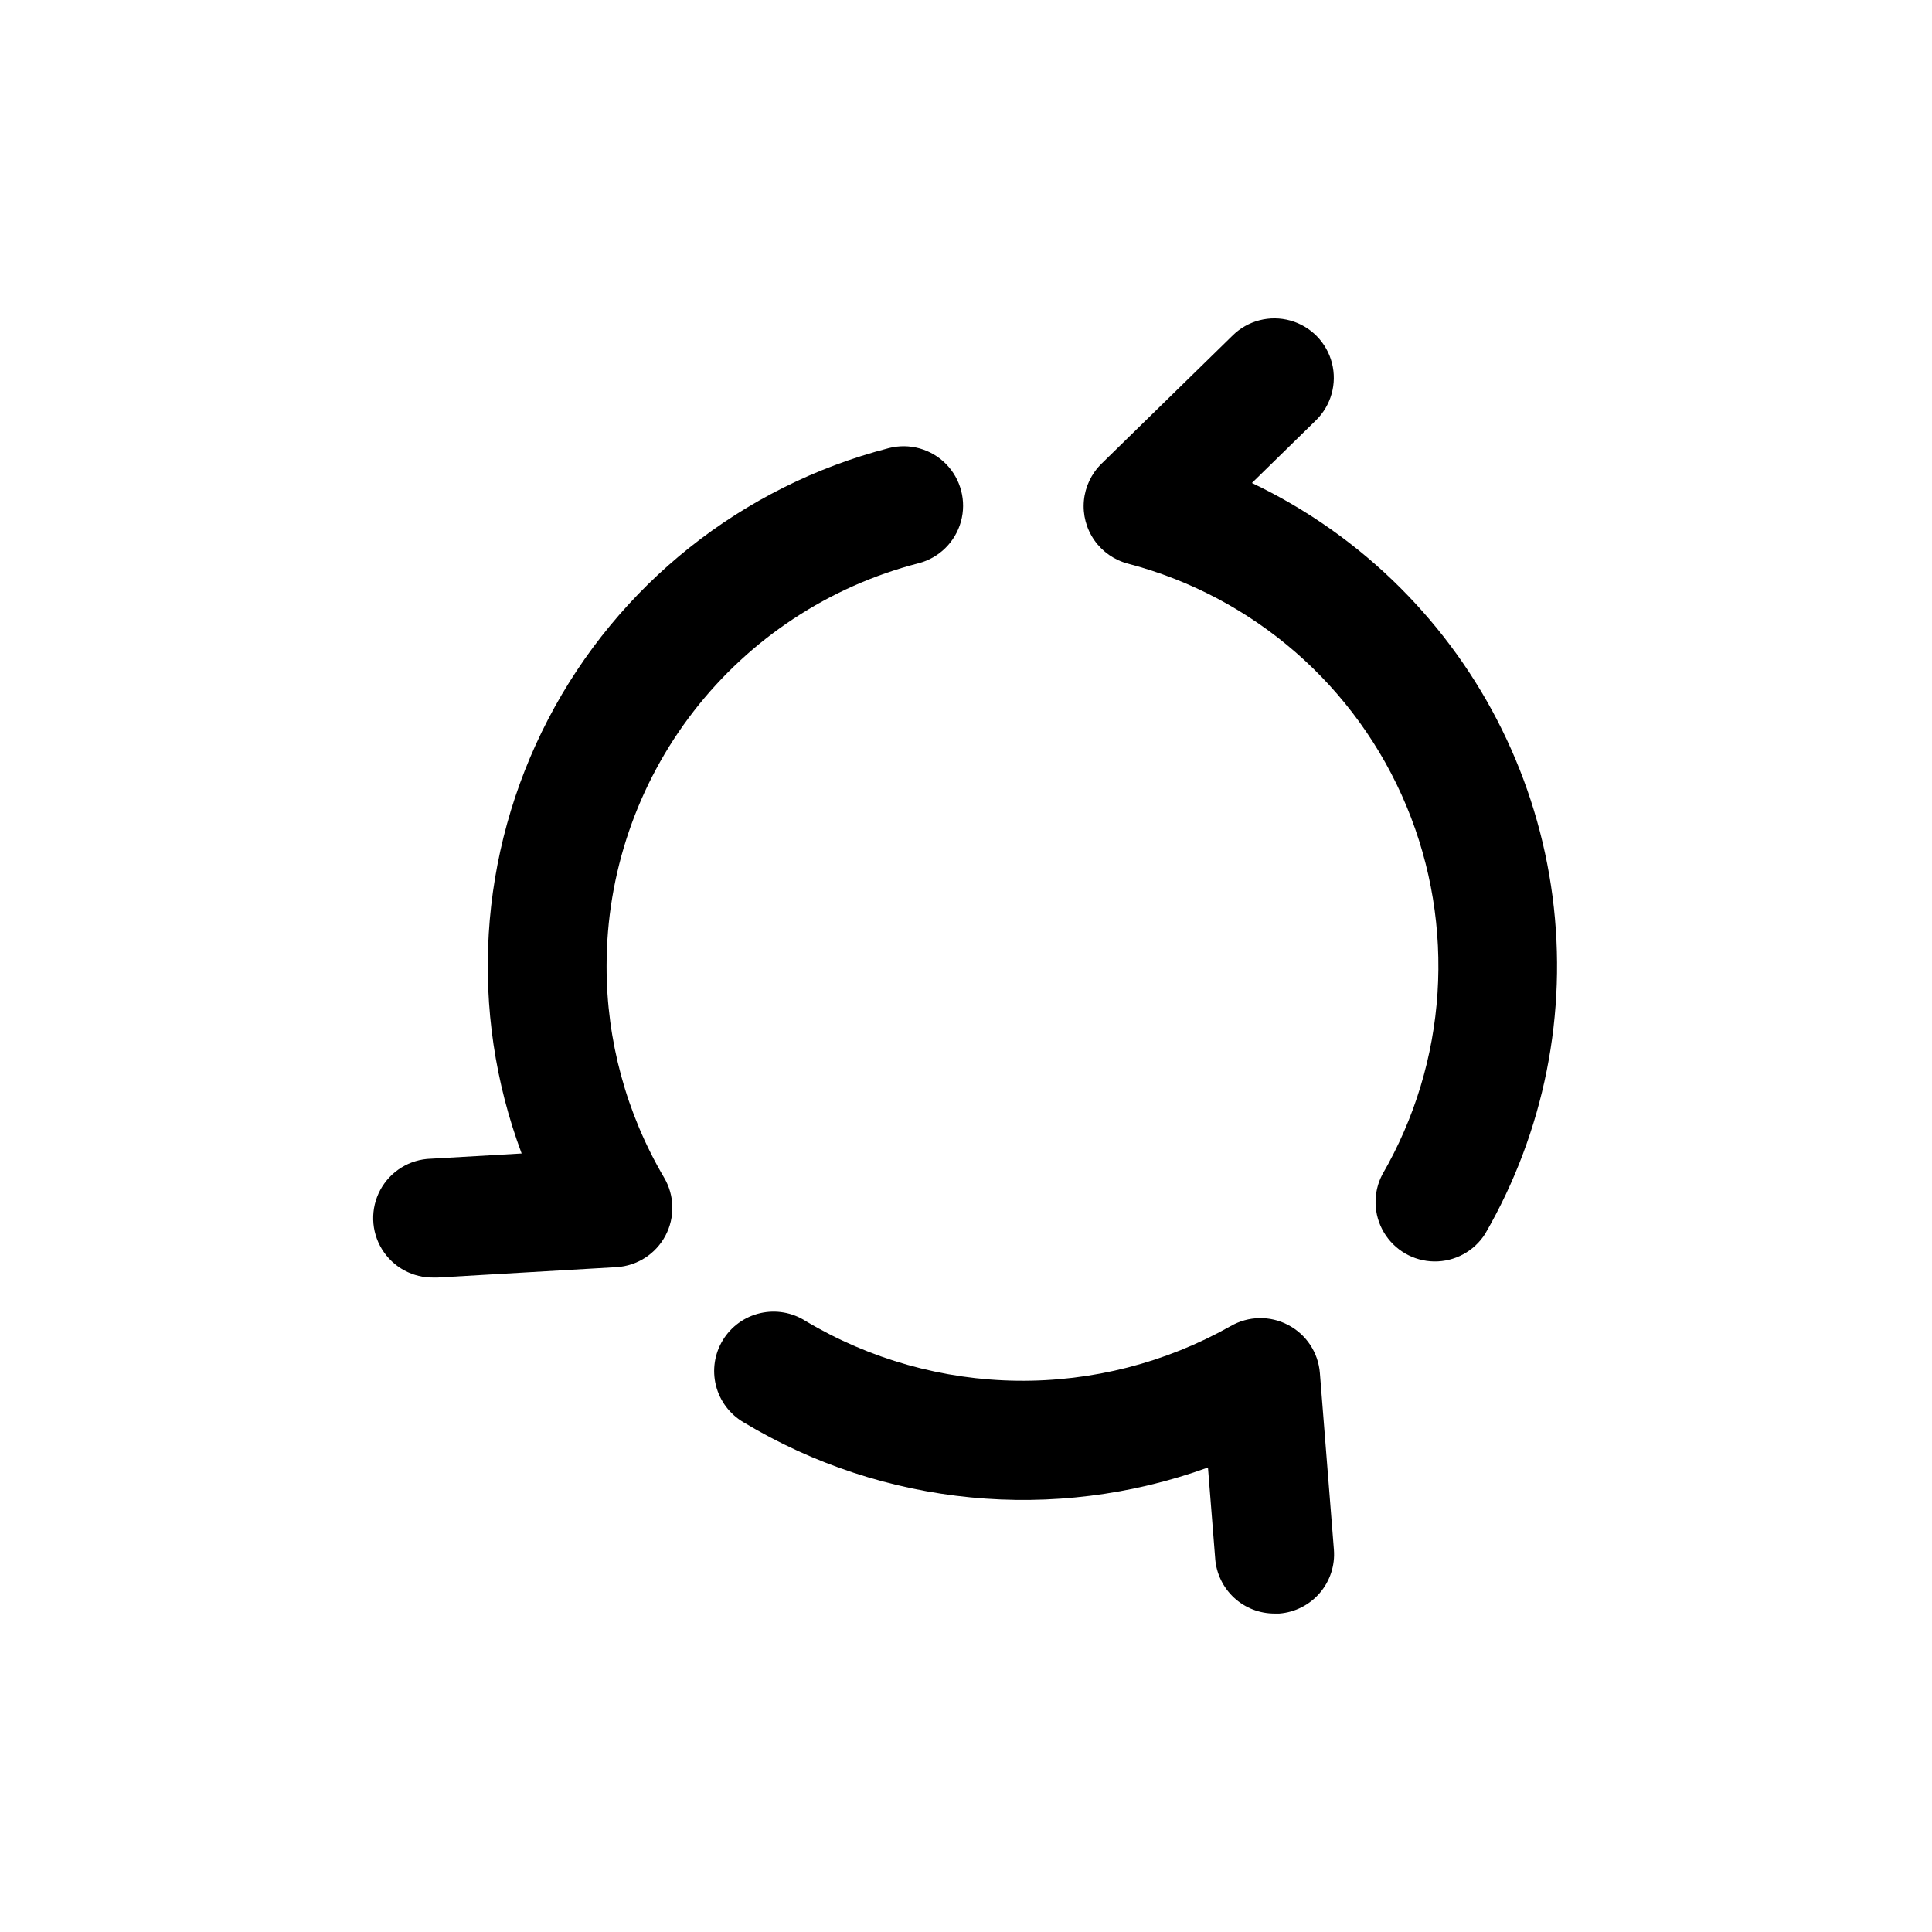
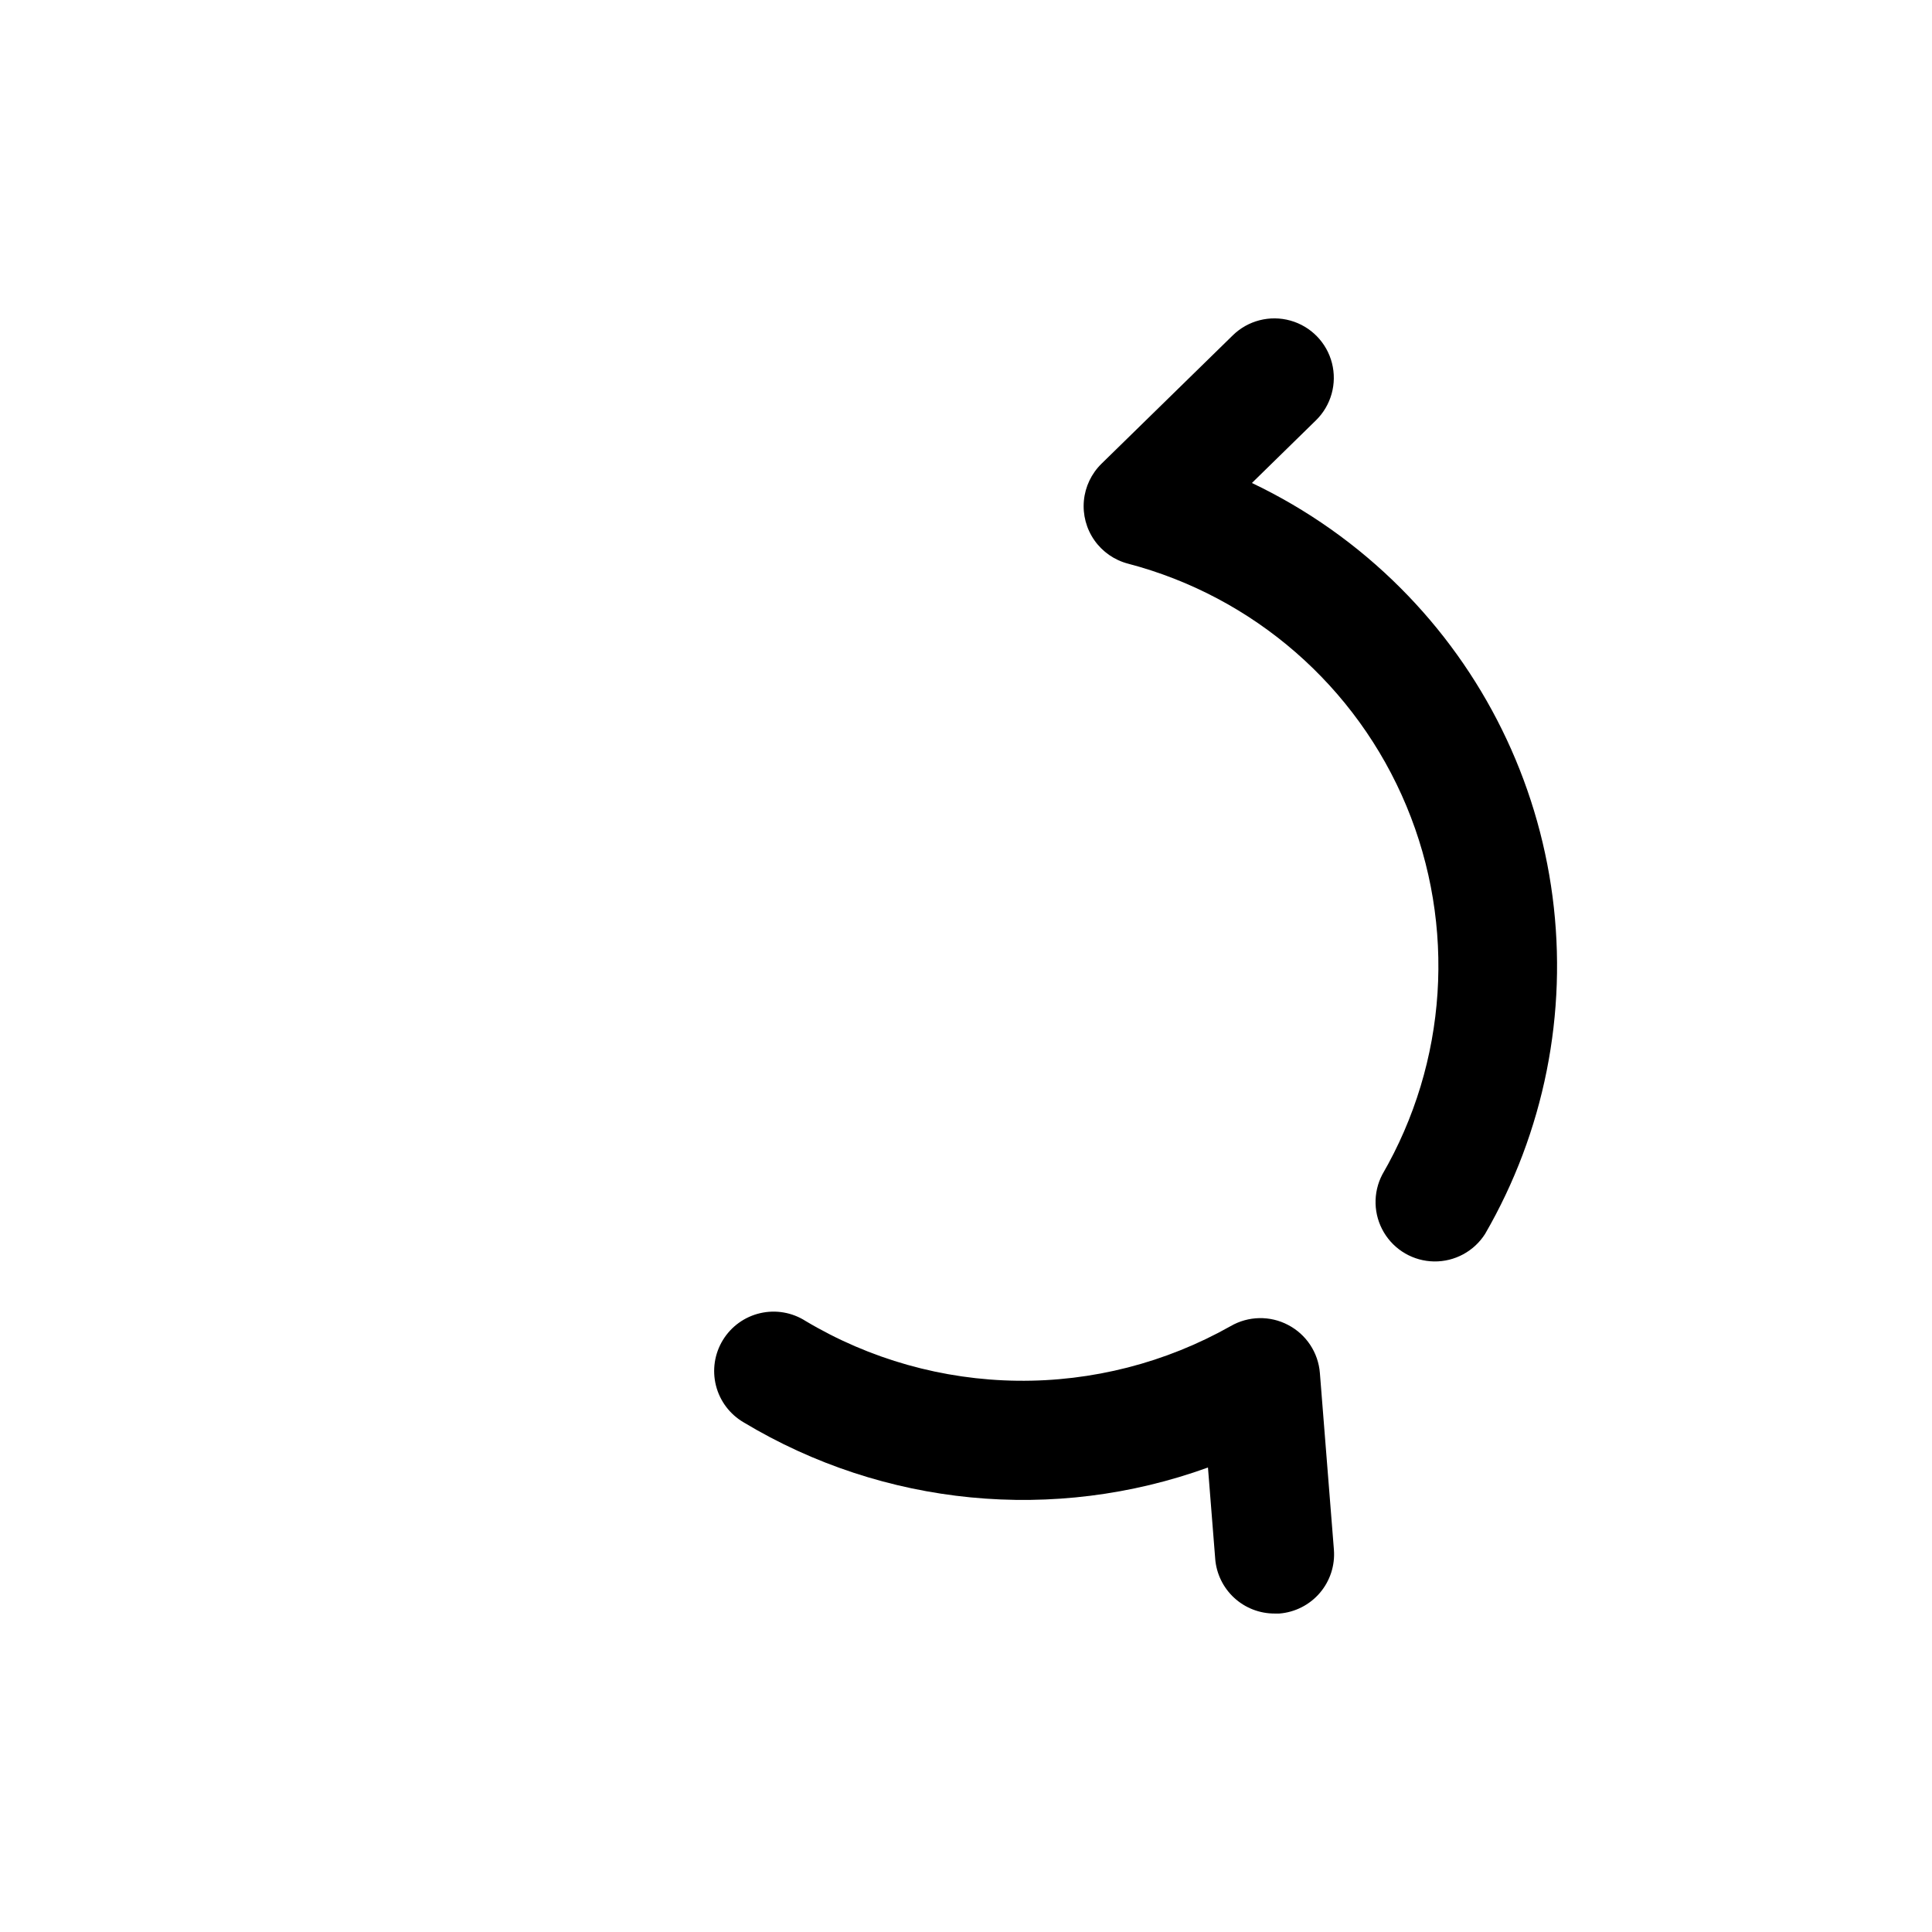
<svg xmlns="http://www.w3.org/2000/svg" fill="#000000" width="800px" height="800px" version="1.1" viewBox="144 144 512 512">
  <g>
    <path d="m515.13 299.8c-11.438-11.445-24.75-20.848-39.359-27.805l16.973-16.609c4.023-3.938 5.637-9.723 4.238-15.176-1.398-5.449-5.598-9.742-11.02-11.254-5.422-1.516-11.238-0.023-15.262 3.914l-34.793 34.023c-2.664 2.609-4.32 6.082-4.664 9.797-0.344 3.715 0.641 7.43 2.781 10.488 2.141 3.055 5.297 5.25 8.906 6.195 33.277 8.723 60.574 32.488 73.797 64.246 13.223 31.762 10.855 67.871-6.398 97.637-2.535 4.844-2.371 10.656 0.426 15.352 2.797 4.699 7.828 7.606 13.297 7.688 5.465 0.078 10.582-2.684 13.516-7.297 15.645-27.02 21.926-58.453 17.871-89.41-4.059-30.961-18.227-59.715-40.309-81.789z" />
-     <path d="m304.75 400c-0.004-24.438 8.113-48.184 23.074-67.504 14.965-19.316 35.922-33.117 59.582-39.227 5.453-1.406 9.738-5.613 11.246-11.035 1.508-5.426 0.008-11.242-3.938-15.258-3.941-4.016-9.73-5.625-15.18-4.219-38.898 10.07-71.703 36.168-90.254 71.809-18.551 35.645-21.113 77.48-7.043 115.12l-24.043 1.387v-0.004c-5.625 0.164-10.738 3.312-13.41 8.262-2.672 4.953-2.504 10.953 0.449 15.746 2.949 4.789 8.234 7.641 13.859 7.481h0.93l47.375-2.754h-0.004c5.473-0.332 10.379-3.488 12.949-8.332 2.57-4.844 2.438-10.676-0.352-15.395-10.008-16.992-15.27-36.359-15.242-56.078z" />
    <path d="m485.35 495.12c-4.789-2.516-10.531-2.394-15.211 0.312-17.23 9.723-36.723 14.719-56.504 14.48-19.785-0.238-39.152-5.699-56.145-15.832-3.562-2.281-7.894-3.035-12.02-2.082-4.125 0.949-7.691 3.519-9.898 7.129-2.211 3.609-2.871 7.957-1.836 12.062 1.035 4.102 3.68 7.617 7.336 9.75 37.121 22.32 82.328 26.715 123.05 11.965l1.922 24.199h-0.004c0.316 3.957 2.113 7.648 5.031 10.336s6.746 4.176 10.715 4.164h1.258c4.164-0.332 8.027-2.301 10.738-5.477 2.711-3.176 4.047-7.301 3.715-11.465l-3.715-46.809c-0.426-5.414-3.617-10.23-8.438-12.734z" />
  </g>
</svg>